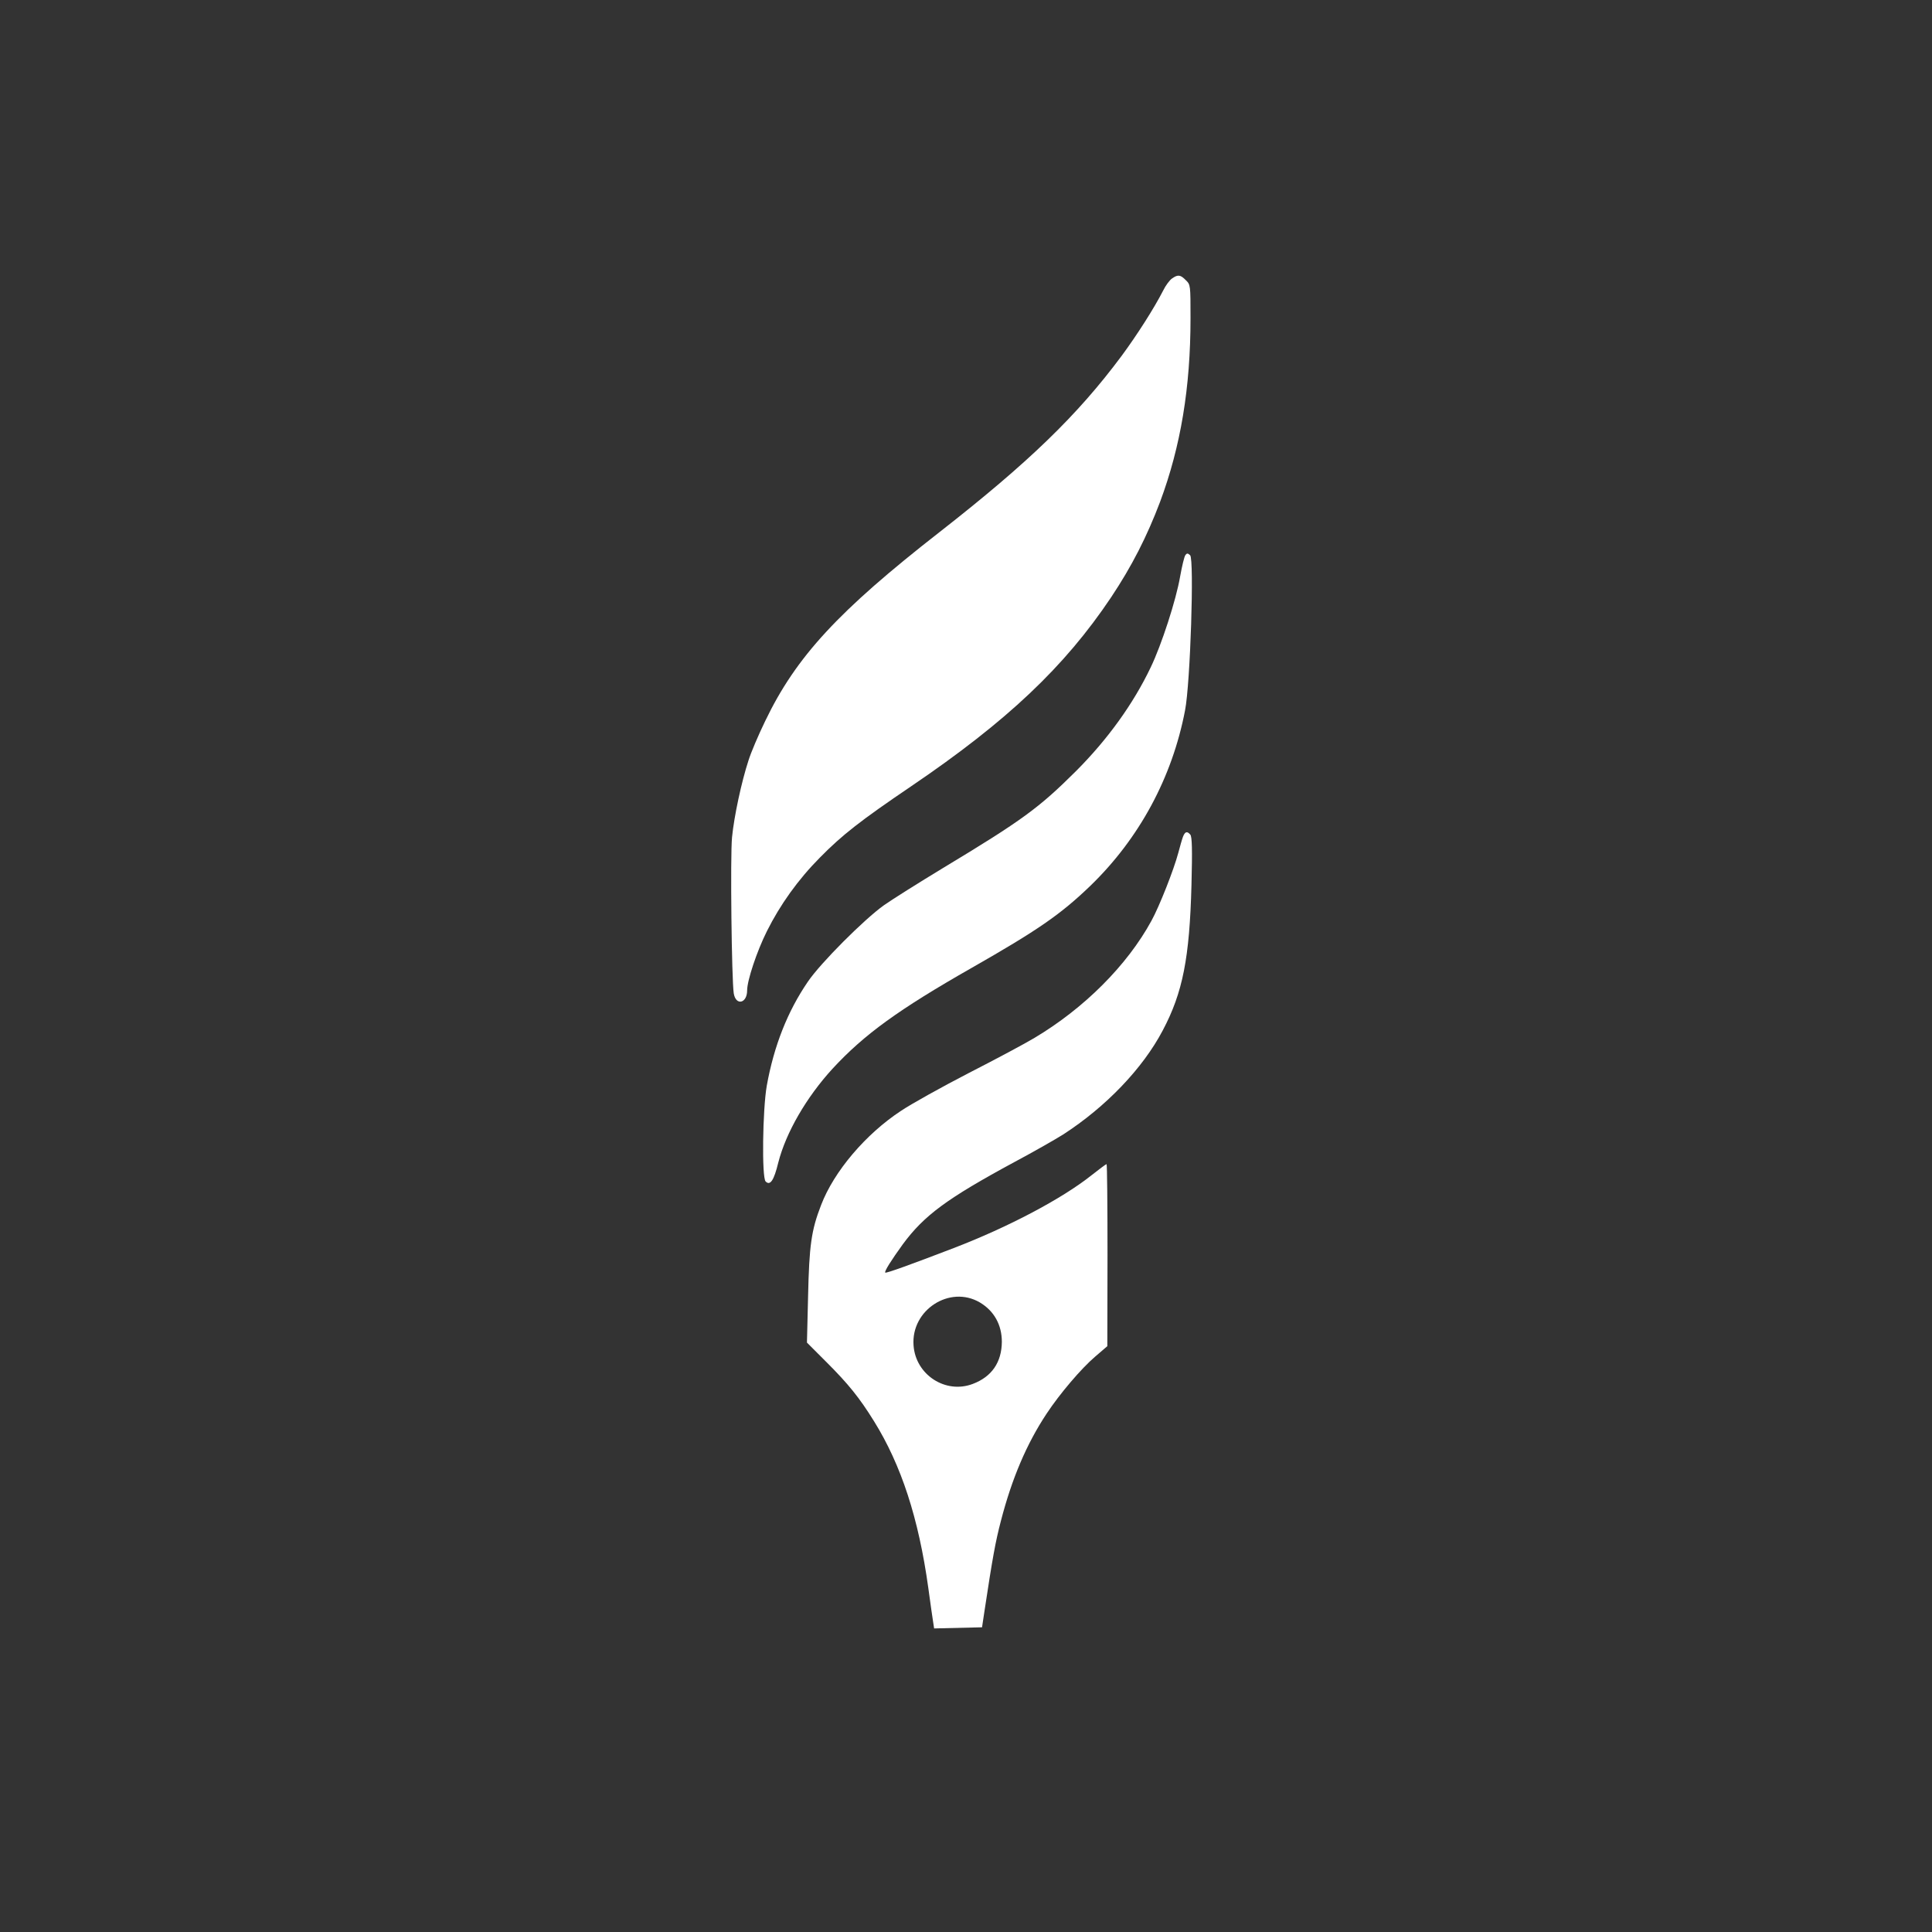
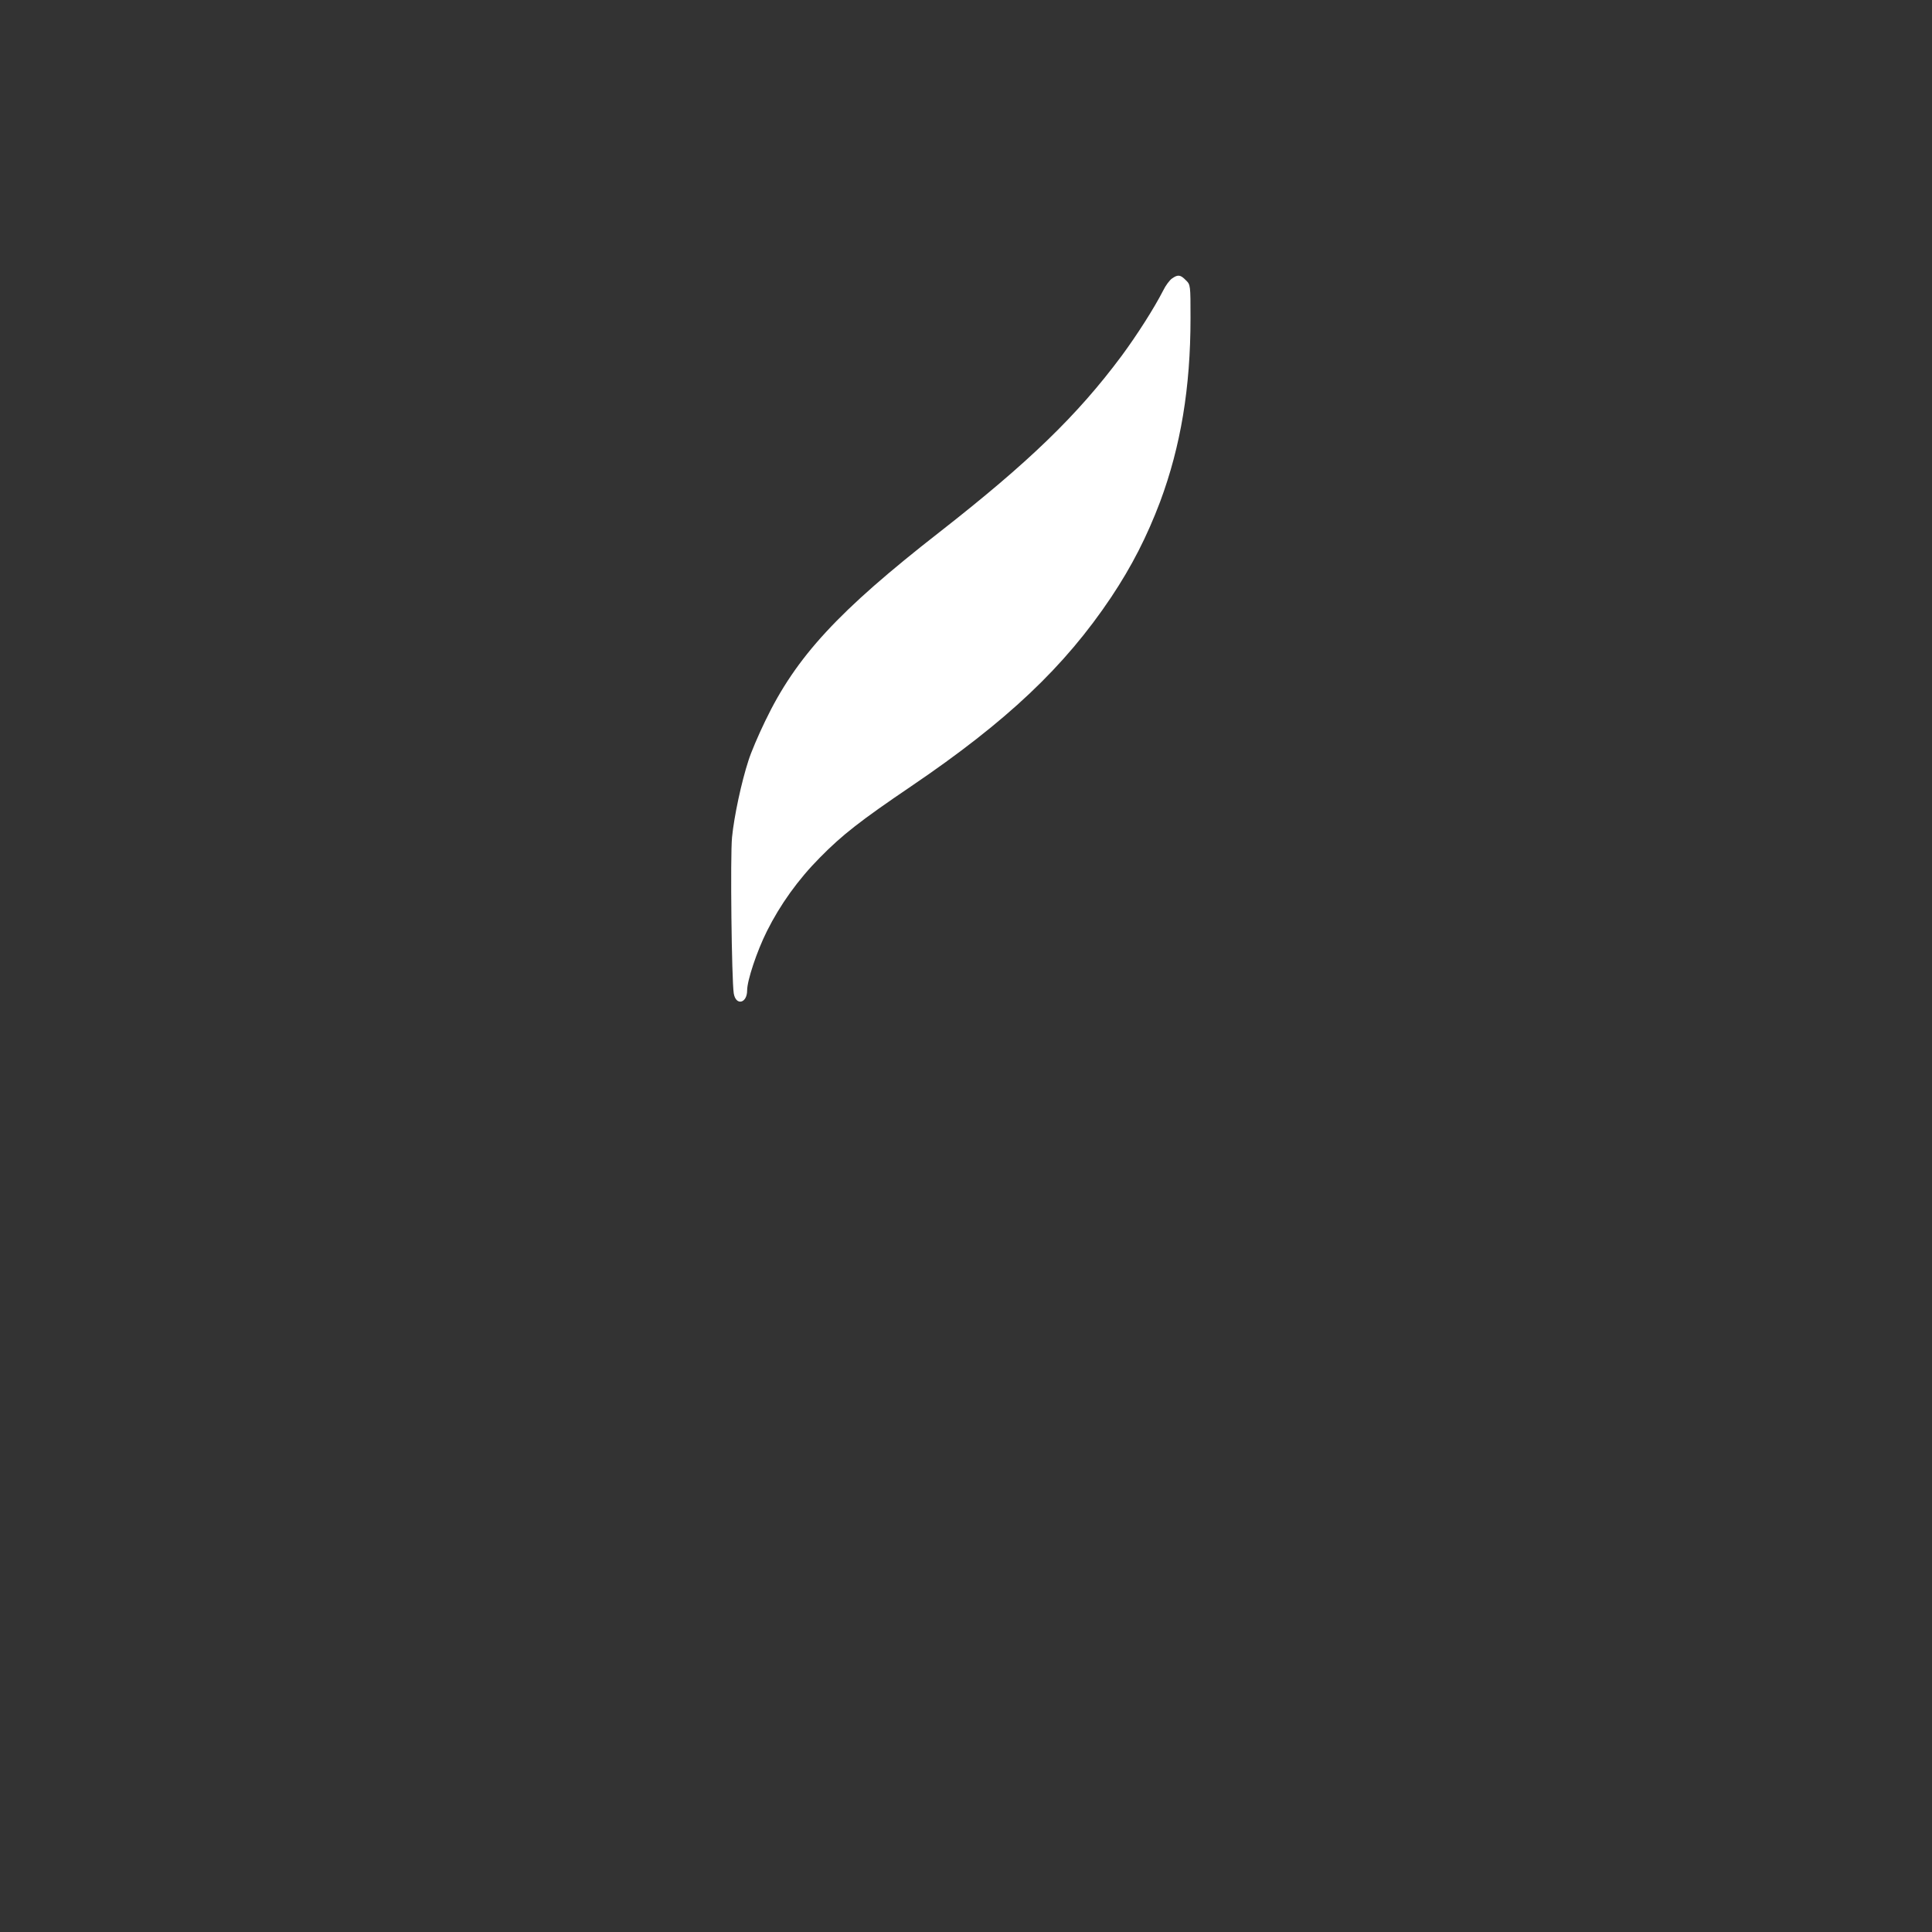
<svg xmlns="http://www.w3.org/2000/svg" version="1.0" width="1024pt" height="1024pt" viewBox="0 0 1024 1024" preserveAspectRatio="xMidYMid meet">
  <rect x="0" y="0" width="1024" height="1024" fill="#333333" stroke="none" />
  <g transform="translate(0,1024) scale(0.1,-0.1)" fill="#ffffff" stroke="none">
    <path d="M6212 8764 c-12 -8 -34 -37 -47 -64 -47 -92 -138 -235 -220 -346 -235 -316 -493 -565 -965 -934 -537 -419 -760 -660 -924 -1001 -36 -74 -76 -168 -89 -210 -37 -113 -76 -295 -87 -406 -10 -101 -2 -756 9 -828 11 -67 71 -54 71 16 0 52 51 206 105 314 70 140 165 273 280 389 119 121 215 196 485 379 507 344 812 632 1059 1001 110 165 190 322 260 507 109 293 161 604 161 972 0 176 0 178 -25 202 -28 29 -42 31 -73 9z" />
-     <path d="M6283 7298 c-6 -7 -18 -58 -28 -113 -21 -124 -99 -364 -156 -482 -93 -195 -230 -384 -397 -551 -195 -194 -283 -259 -706 -514 -127 -77 -267 -165 -311 -196 -104 -74 -336 -306 -403 -405 -107 -156 -180 -340 -218 -552 -22 -126 -27 -486 -6 -507 24 -24 44 5 67 100 41 160 149 346 287 497 168 182 350 314 738 535 349 199 471 283 628 434 260 251 435 575 503 931 28 142 49 800 27 822 -12 11 -17 12 -25 1z" />
-     <path d="M6270 5805 c-5 -13 -16 -52 -25 -86 -23 -87 -100 -283 -142 -359 -129 -237 -358 -465 -620 -621 -48 -29 -205 -113 -348 -186 -143 -74 -305 -164 -360 -201 -187 -123 -355 -321 -423 -499 -52 -134 -63 -214 -69 -483 l-6 -246 104 -104 c116 -116 174 -188 251 -312 145 -233 237 -516 288 -883 11 -82 23 -165 26 -183 l5 -33 127 3 127 3 12 80 c44 291 59 373 88 484 58 224 136 408 242 568 70 106 184 240 258 303 l64 55 1 483 c0 265 -2 482 -5 482 -3 0 -39 -27 -81 -60 -156 -124 -440 -274 -729 -385 -227 -87 -359 -135 -363 -130 -6 6 33 67 93 150 113 153 233 242 590 435 105 56 222 123 260 147 226 146 422 350 528 552 106 200 142 385 152 769 5 190 3 257 -6 268 -17 20 -28 17 -39 -11z m-1077 -2468 c76 -45 117 -119 117 -209 -1 -108 -53 -185 -154 -223 -144 -55 -303 48 -314 204 -14 188 192 321 351 228z" />
  </g>
</svg>